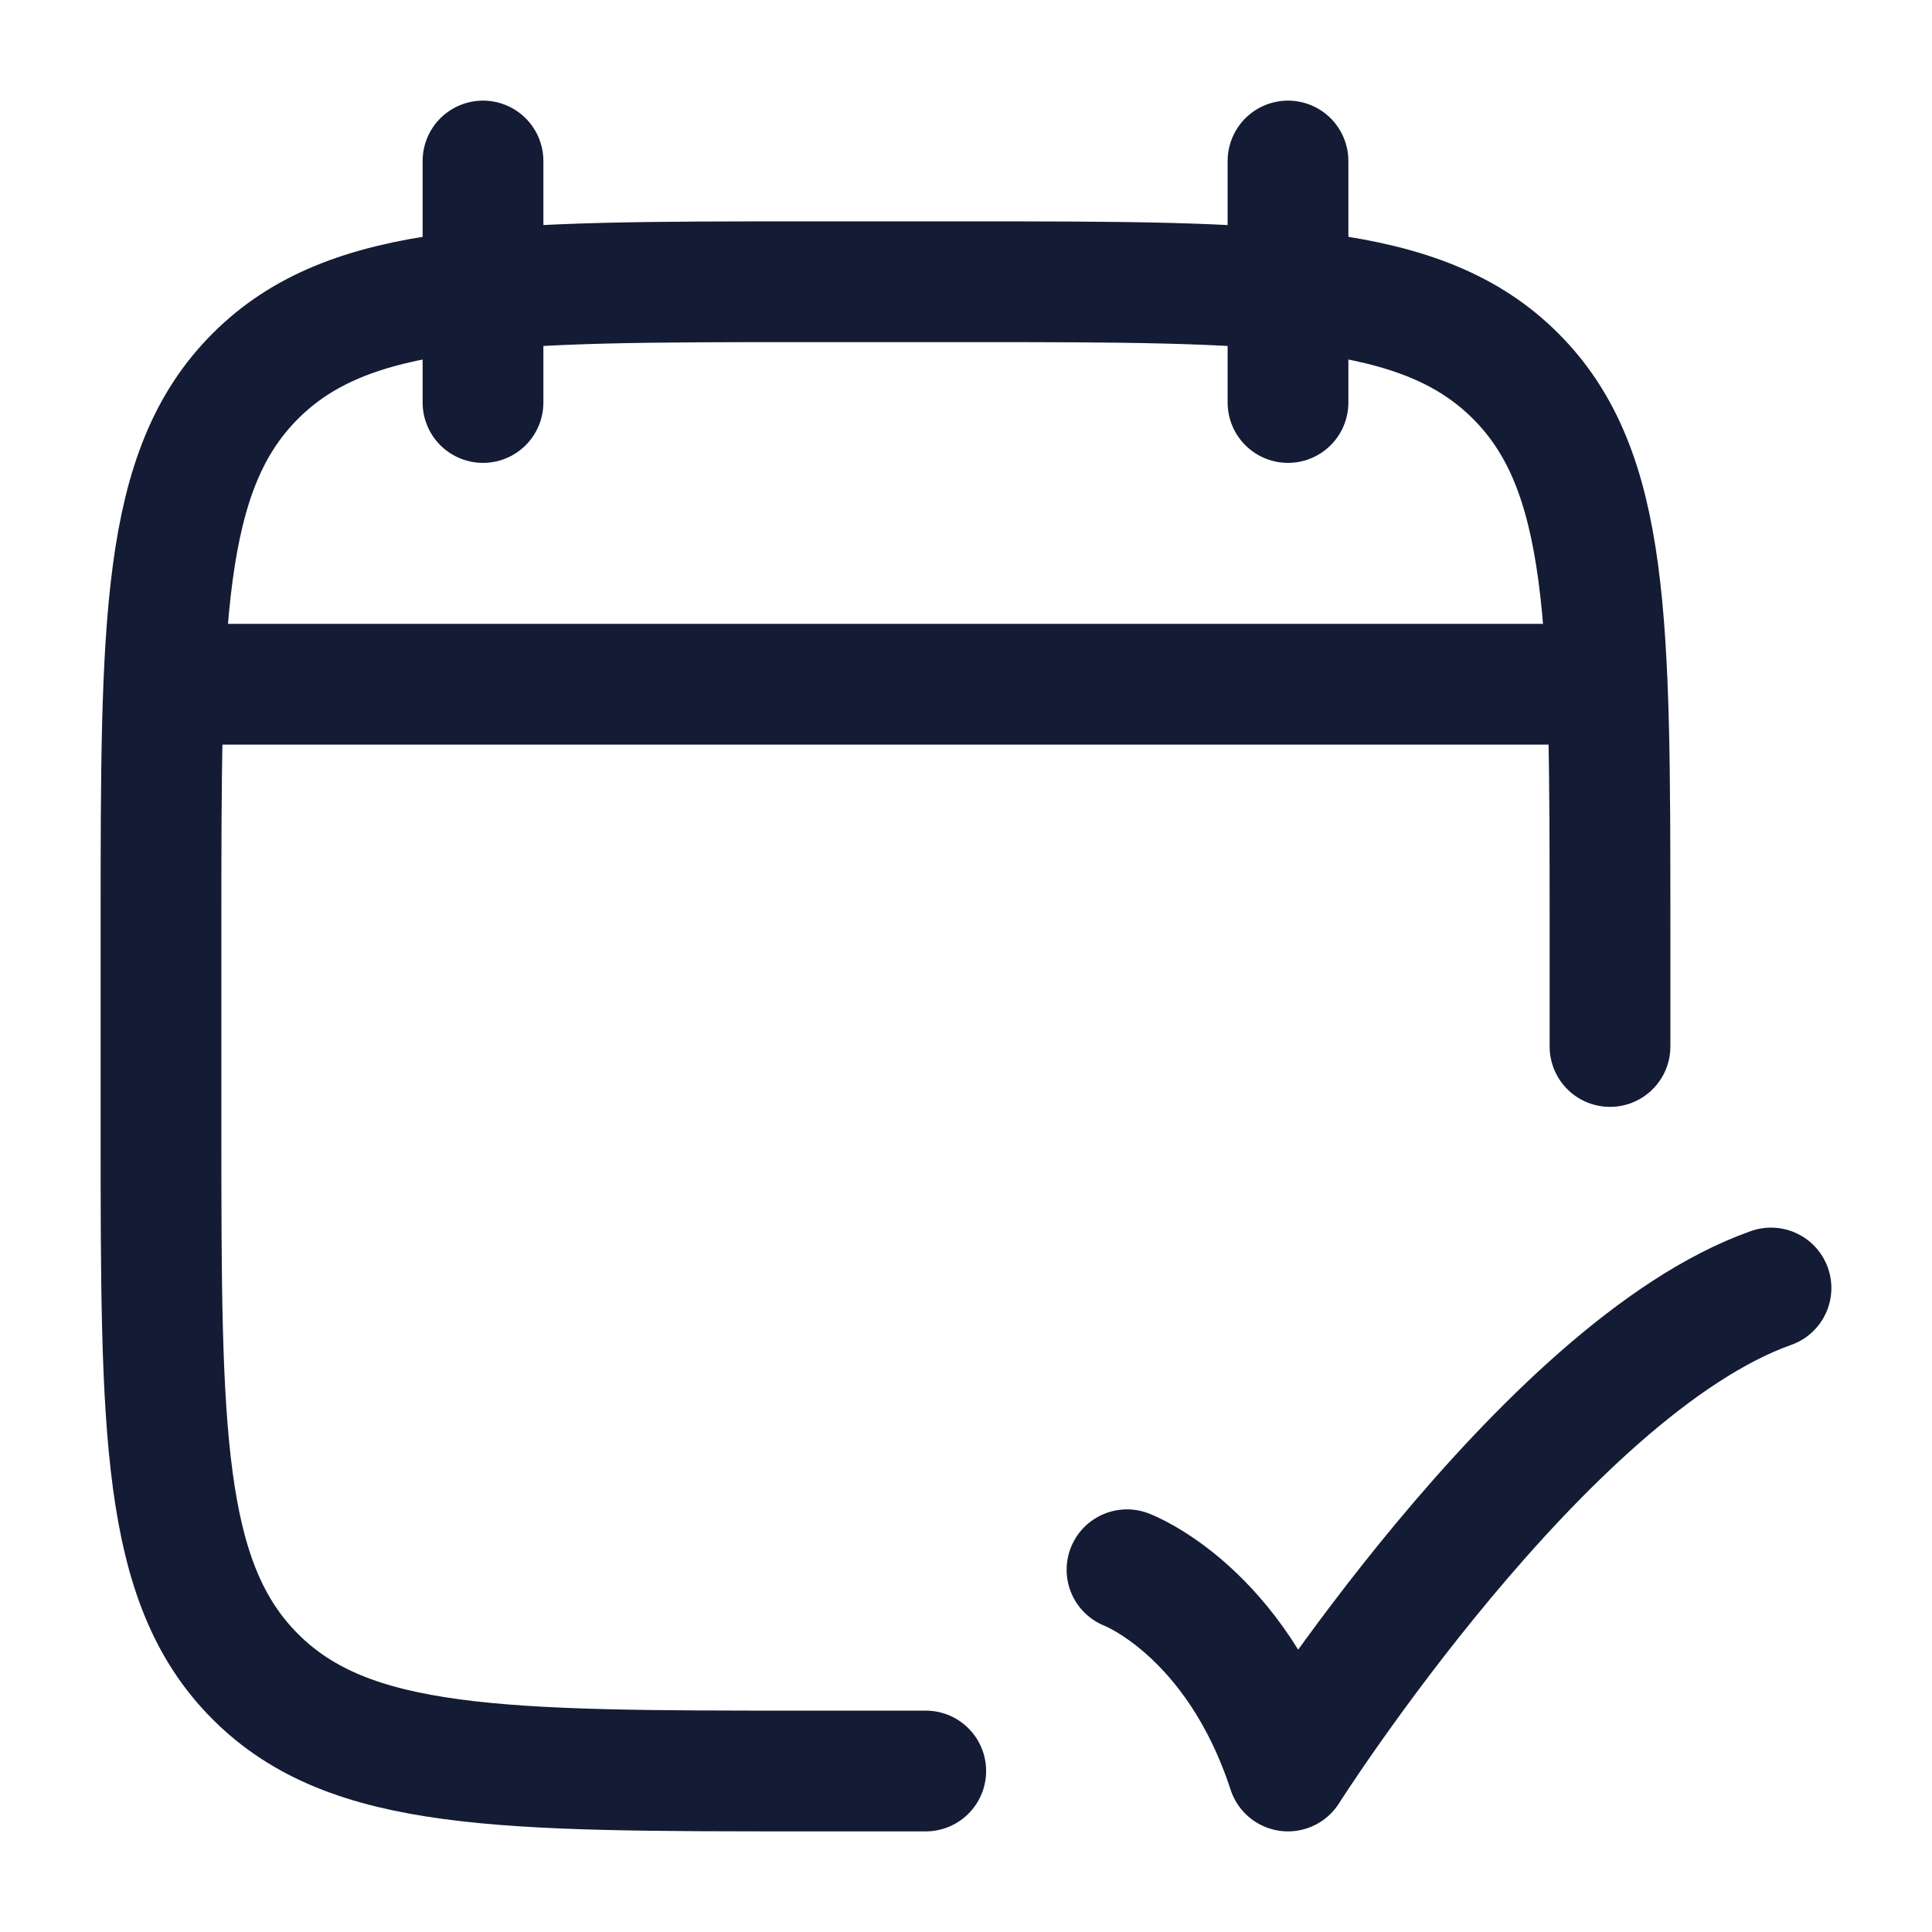
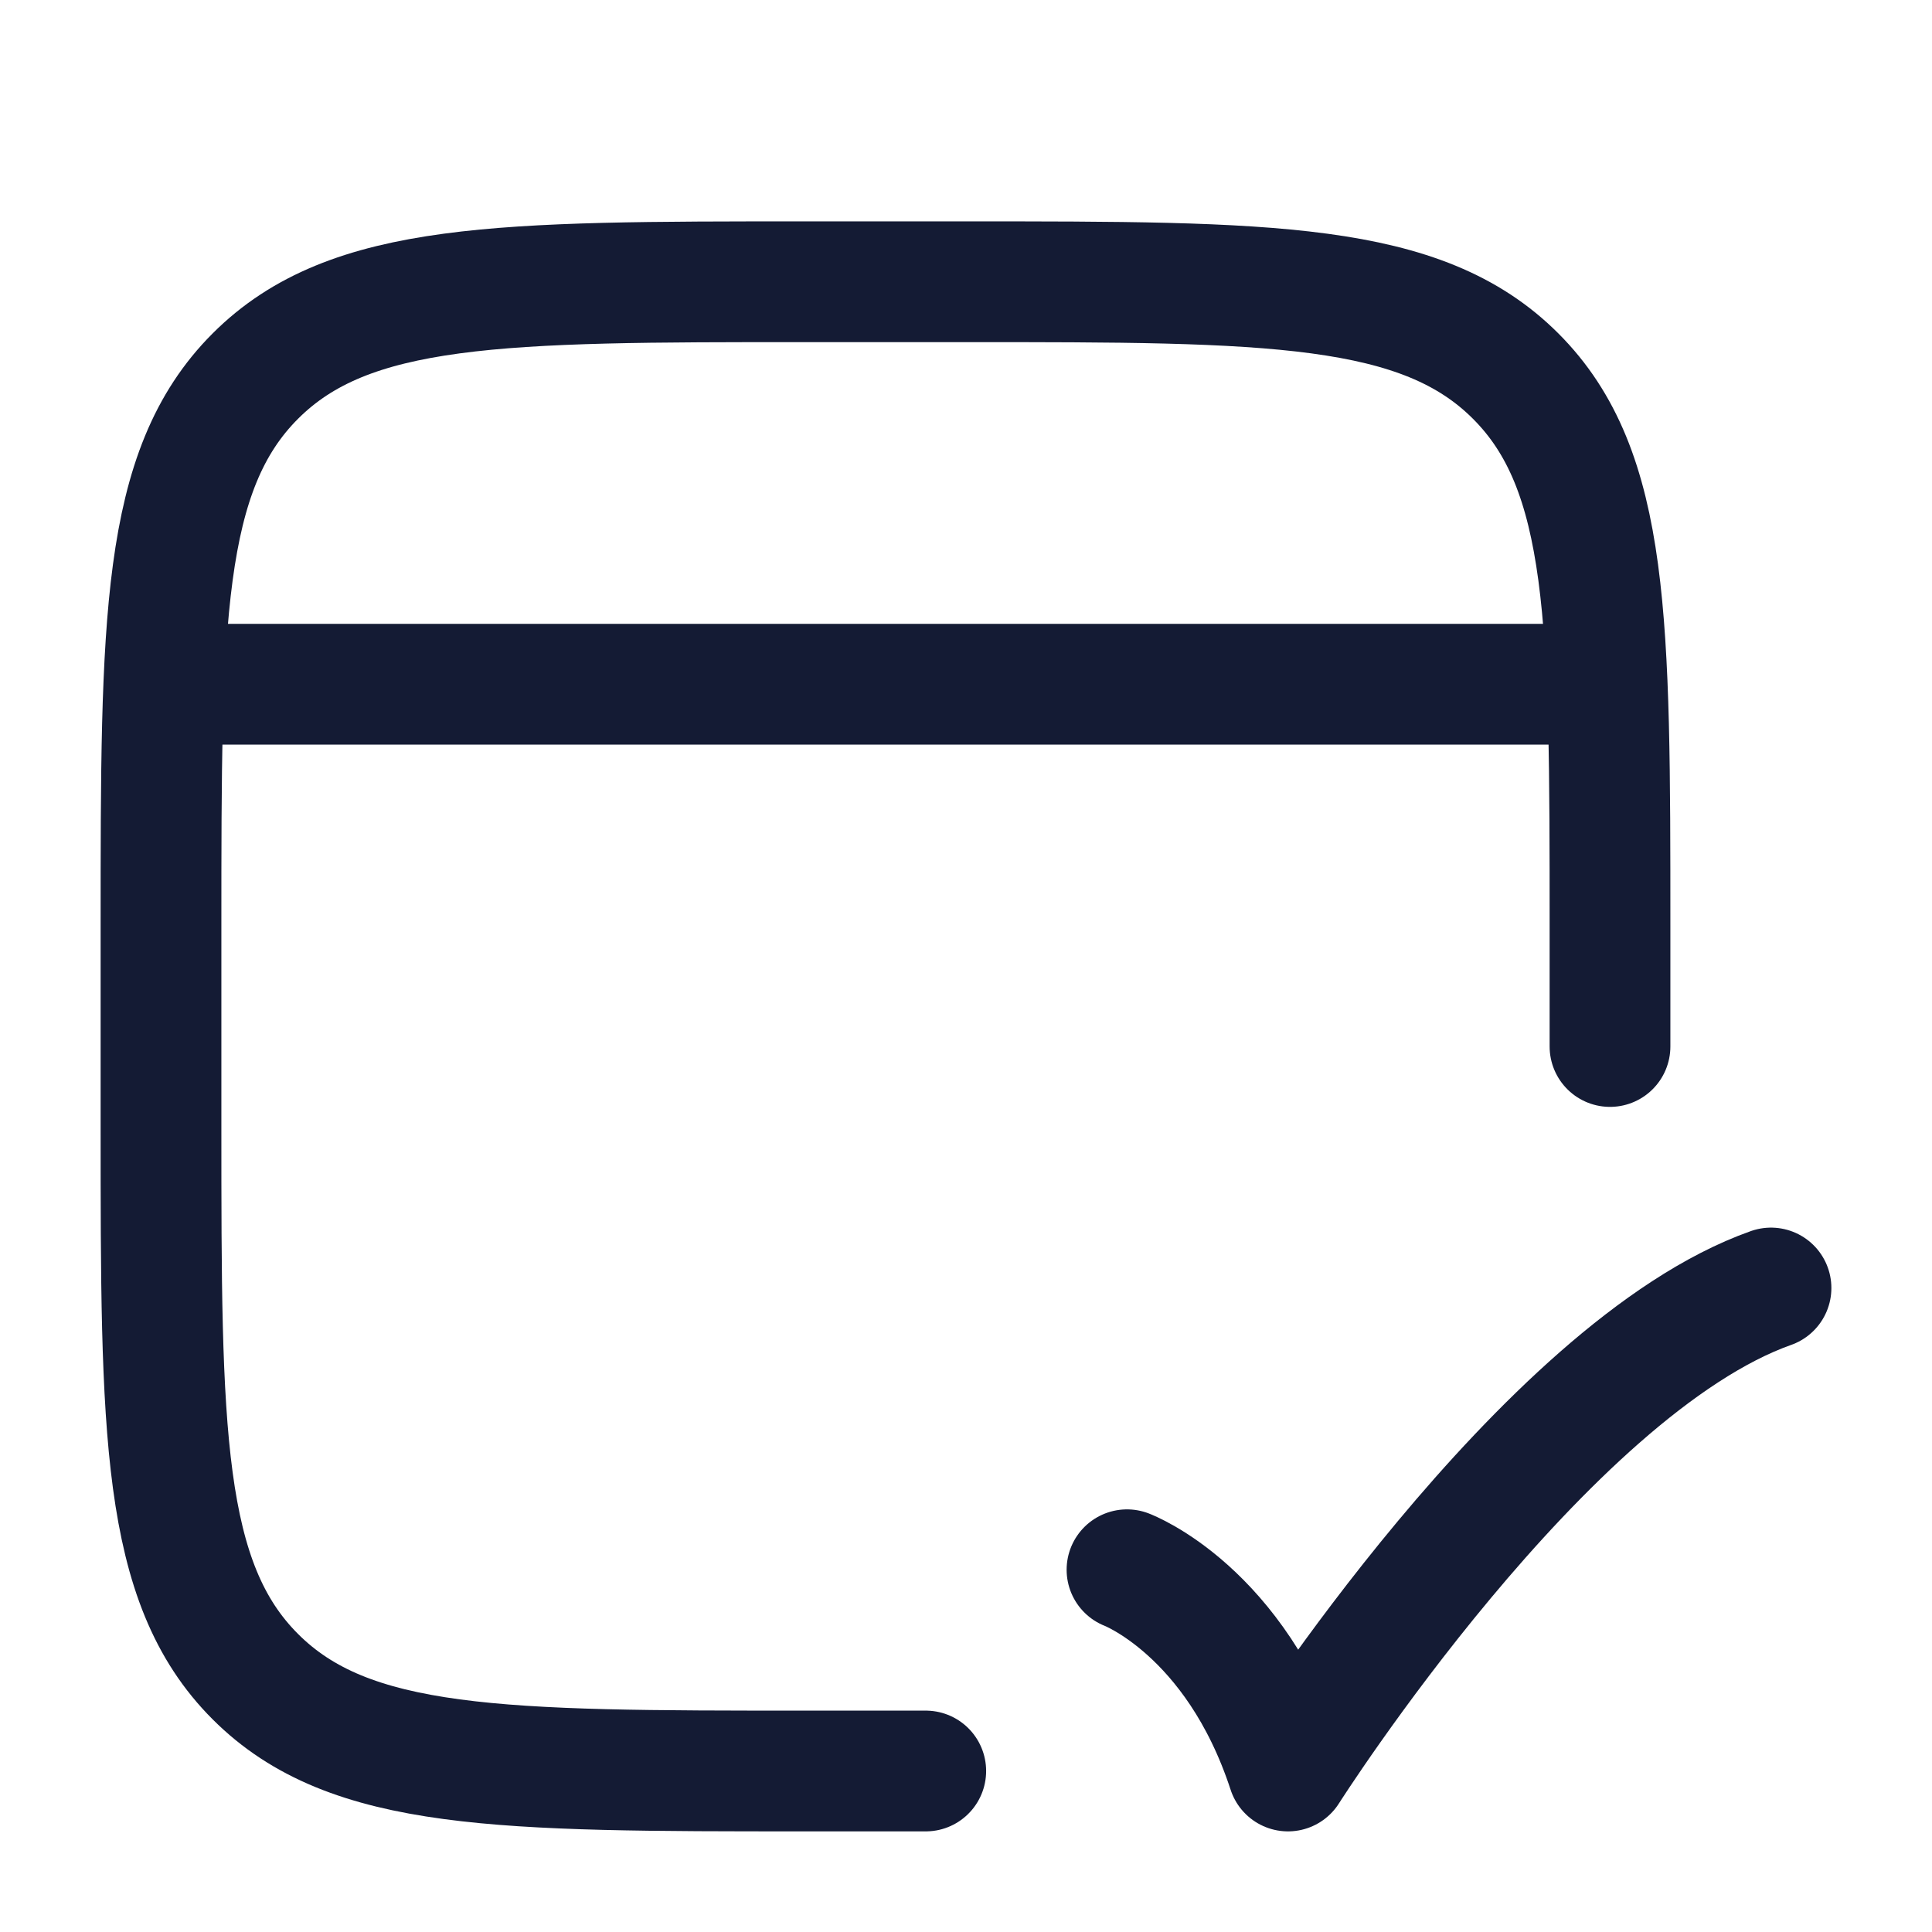
<svg xmlns="http://www.w3.org/2000/svg" width="24" height="24" viewBox="0 0 24 24" fill="none">
-   <path d="M16 2V5M6 2V5" stroke="#141B34" stroke-width="1.5" stroke-linecap="round" stroke-linejoin="round" />
  <path d="M20 13V11.5C20 7.729 20 5.843 18.828 4.672C17.657 3.5 15.771 3.5 12 3.5H10C6.229 3.5 4.343 3.5 3.172 4.672C2 5.843 2 7.729 2 11.5V14C2 17.771 2 19.657 3.172 20.828C4.343 22 6.229 22 10 22H11.5" stroke="#141B34" stroke-width="1.5" stroke-linecap="round" stroke-linejoin="round" />
  <path d="M14 19.5C14 19.5 15.348 20.007 16 22C16 22 19.177 17 22 16" stroke="#141B34" stroke-width="1.5" stroke-linecap="round" stroke-linejoin="round" />
  <path d="M2.5 8.5H19.5" stroke="#141B34" stroke-width="1.5" stroke-linecap="round" stroke-linejoin="round" />
</svg>